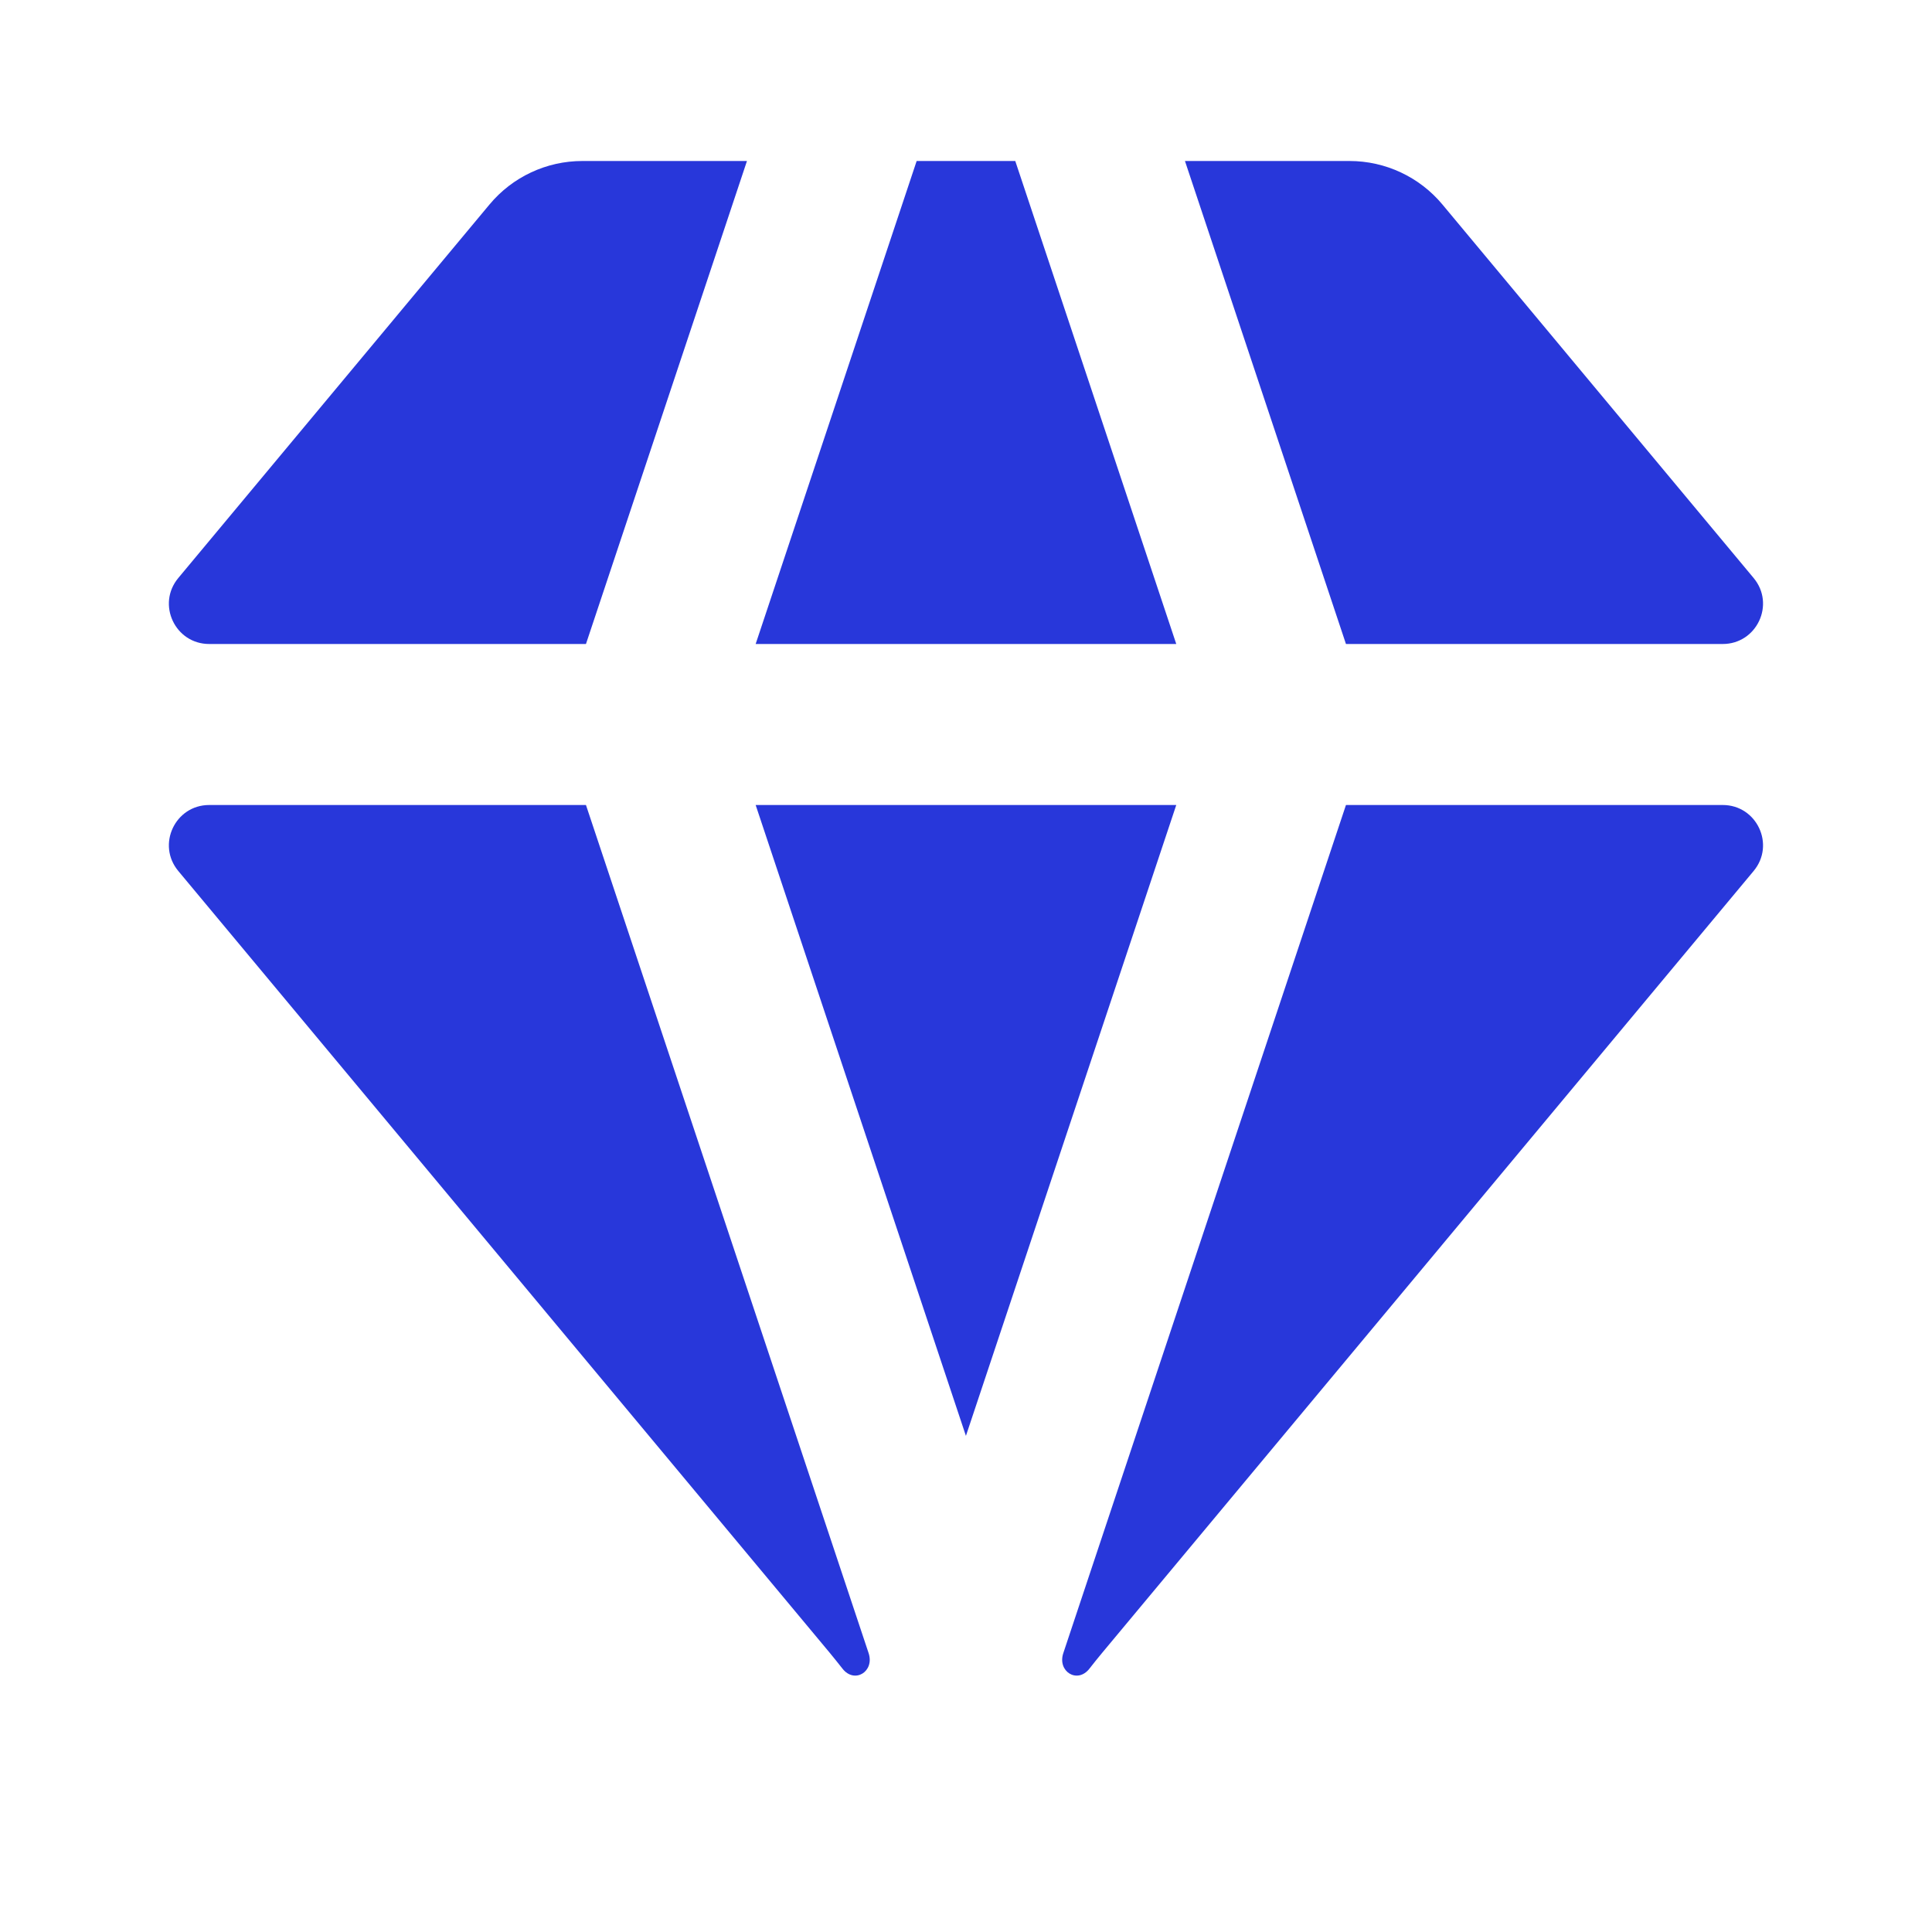
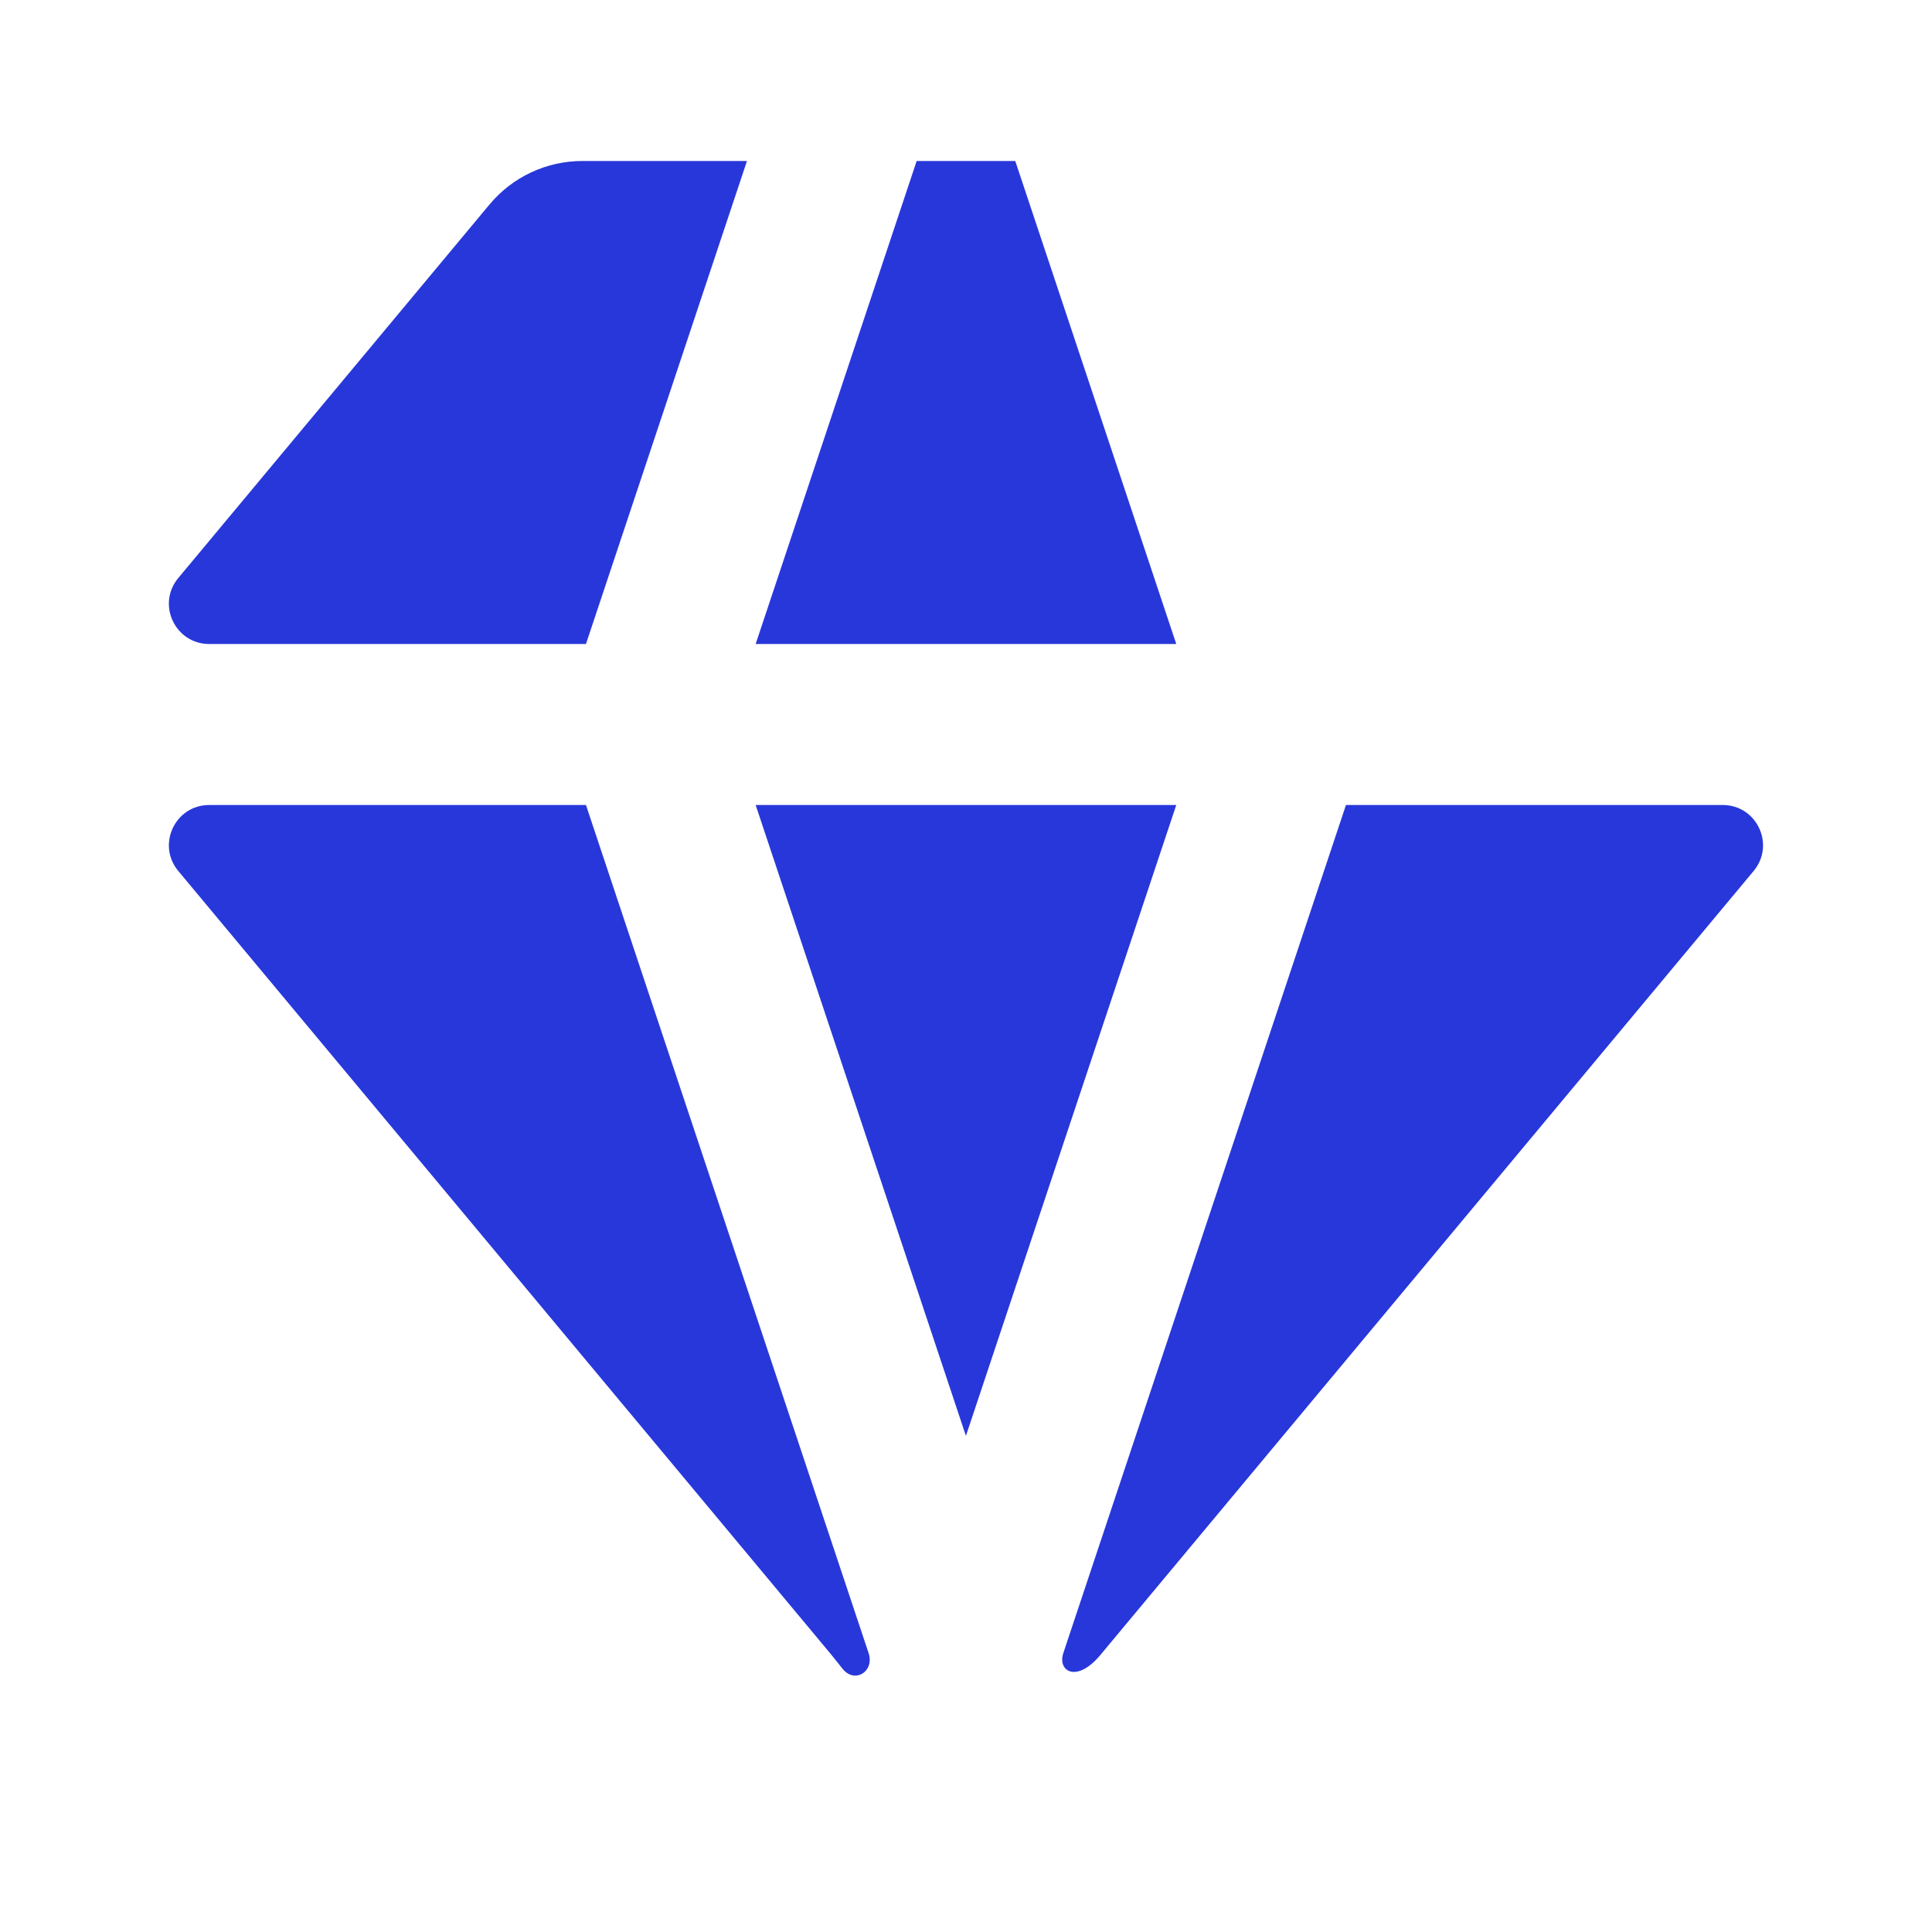
<svg xmlns="http://www.w3.org/2000/svg" width="24" height="24" viewBox="0 0 24 24" fill="none">
  <path d="M12.612 2H11.387L9.387 8H14.612L12.612 2Z" fill="#2837DA" />
  <path d="M14.612 10H9.387L11.999 17.837L14.612 10Z" fill="#2837DA" />
  <path d="M7.279 8L9.279 2H7.234C6.788 2 6.366 2.198 6.081 2.54L2.215 7.18C1.943 7.506 2.175 8 2.599 8H7.279Z" fill="#2837DA" />
  <path d="M2.215 10.82C1.943 10.494 2.175 10 2.599 10H7.279L10.79 20.535V20.535C10.867 20.765 10.615 20.92 10.466 20.729C10.414 20.663 10.362 20.598 10.31 20.535L2.215 10.82Z" fill="#2837DA" />
-   <path d="M16.72 10H21.4C21.824 10 22.056 10.494 21.784 10.82L13.689 20.535C13.636 20.598 13.585 20.663 13.533 20.729C13.384 20.92 13.132 20.765 13.209 20.535V20.535L16.72 10Z" fill="#2837DA" />
-   <path d="M21.784 7.18C22.056 7.506 21.824 8 21.4 8H16.72L14.72 2H16.765C17.21 2 17.633 2.198 17.918 2.54L21.784 7.18Z" fill="#2837DA" />
+   <path d="M16.72 10H21.4C21.824 10 22.056 10.494 21.784 10.82L13.689 20.535C13.384 20.92 13.132 20.765 13.209 20.535V20.535L16.72 10Z" fill="#2837DA" />
</svg>